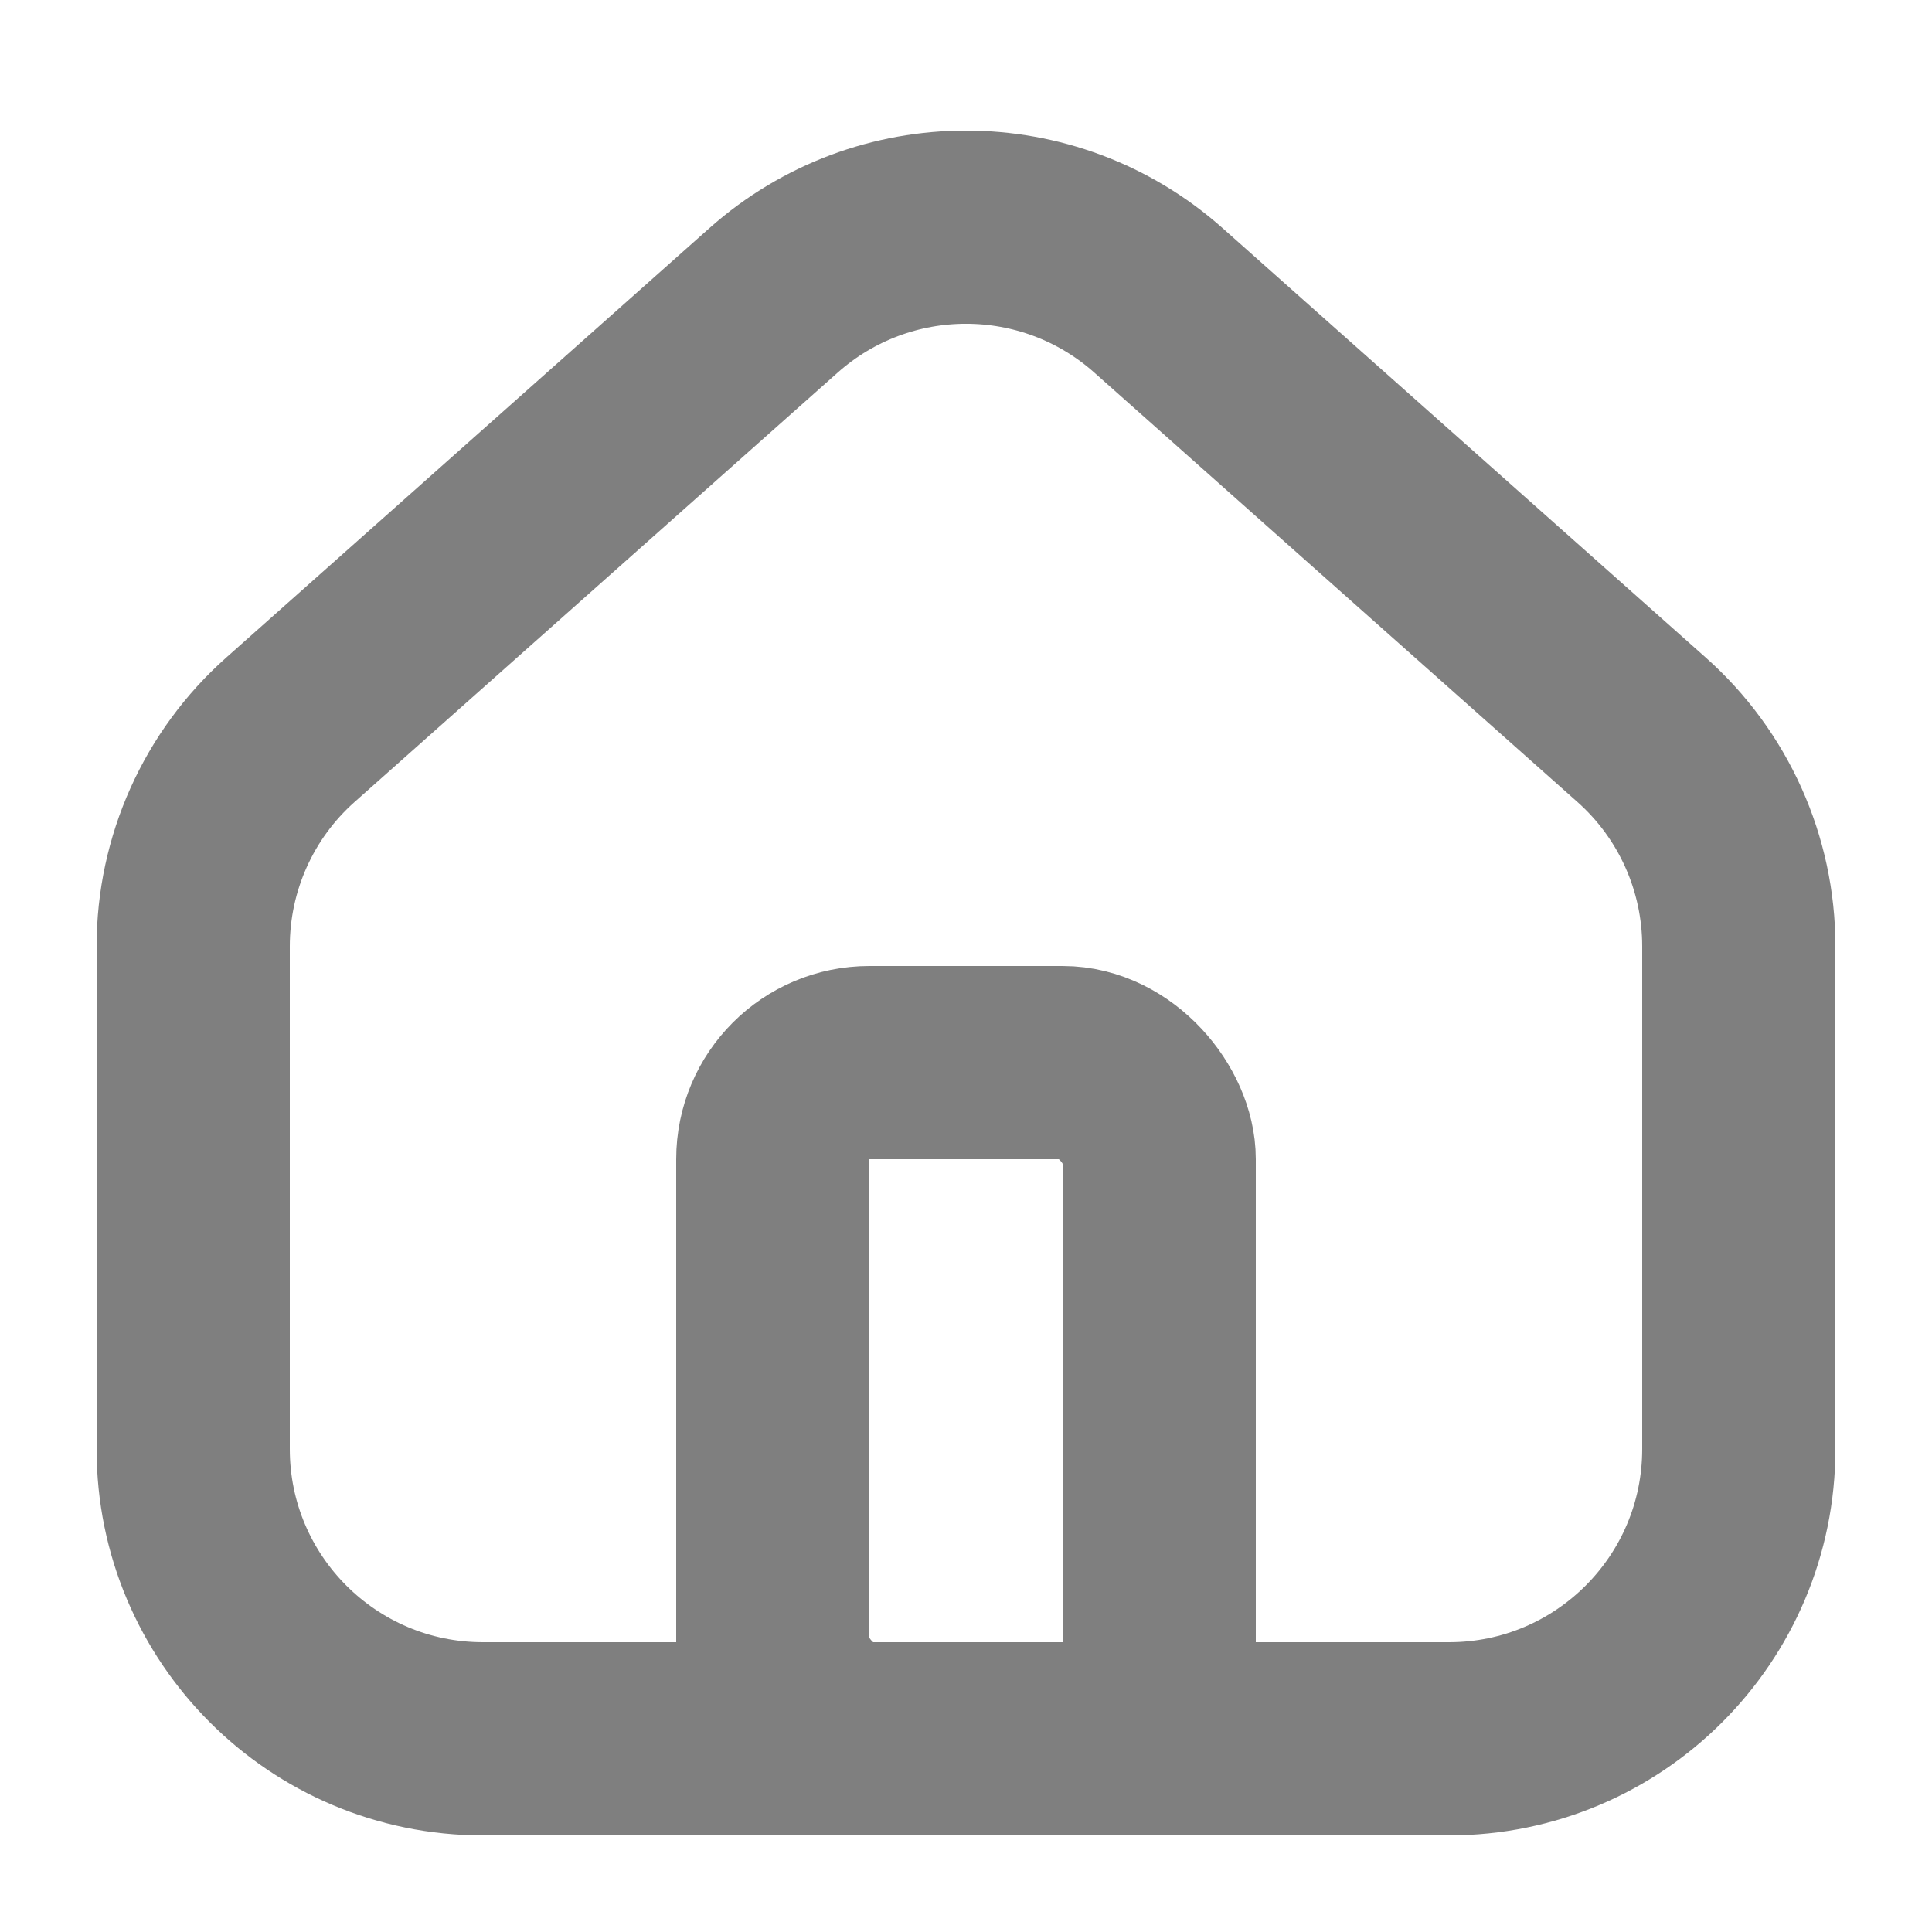
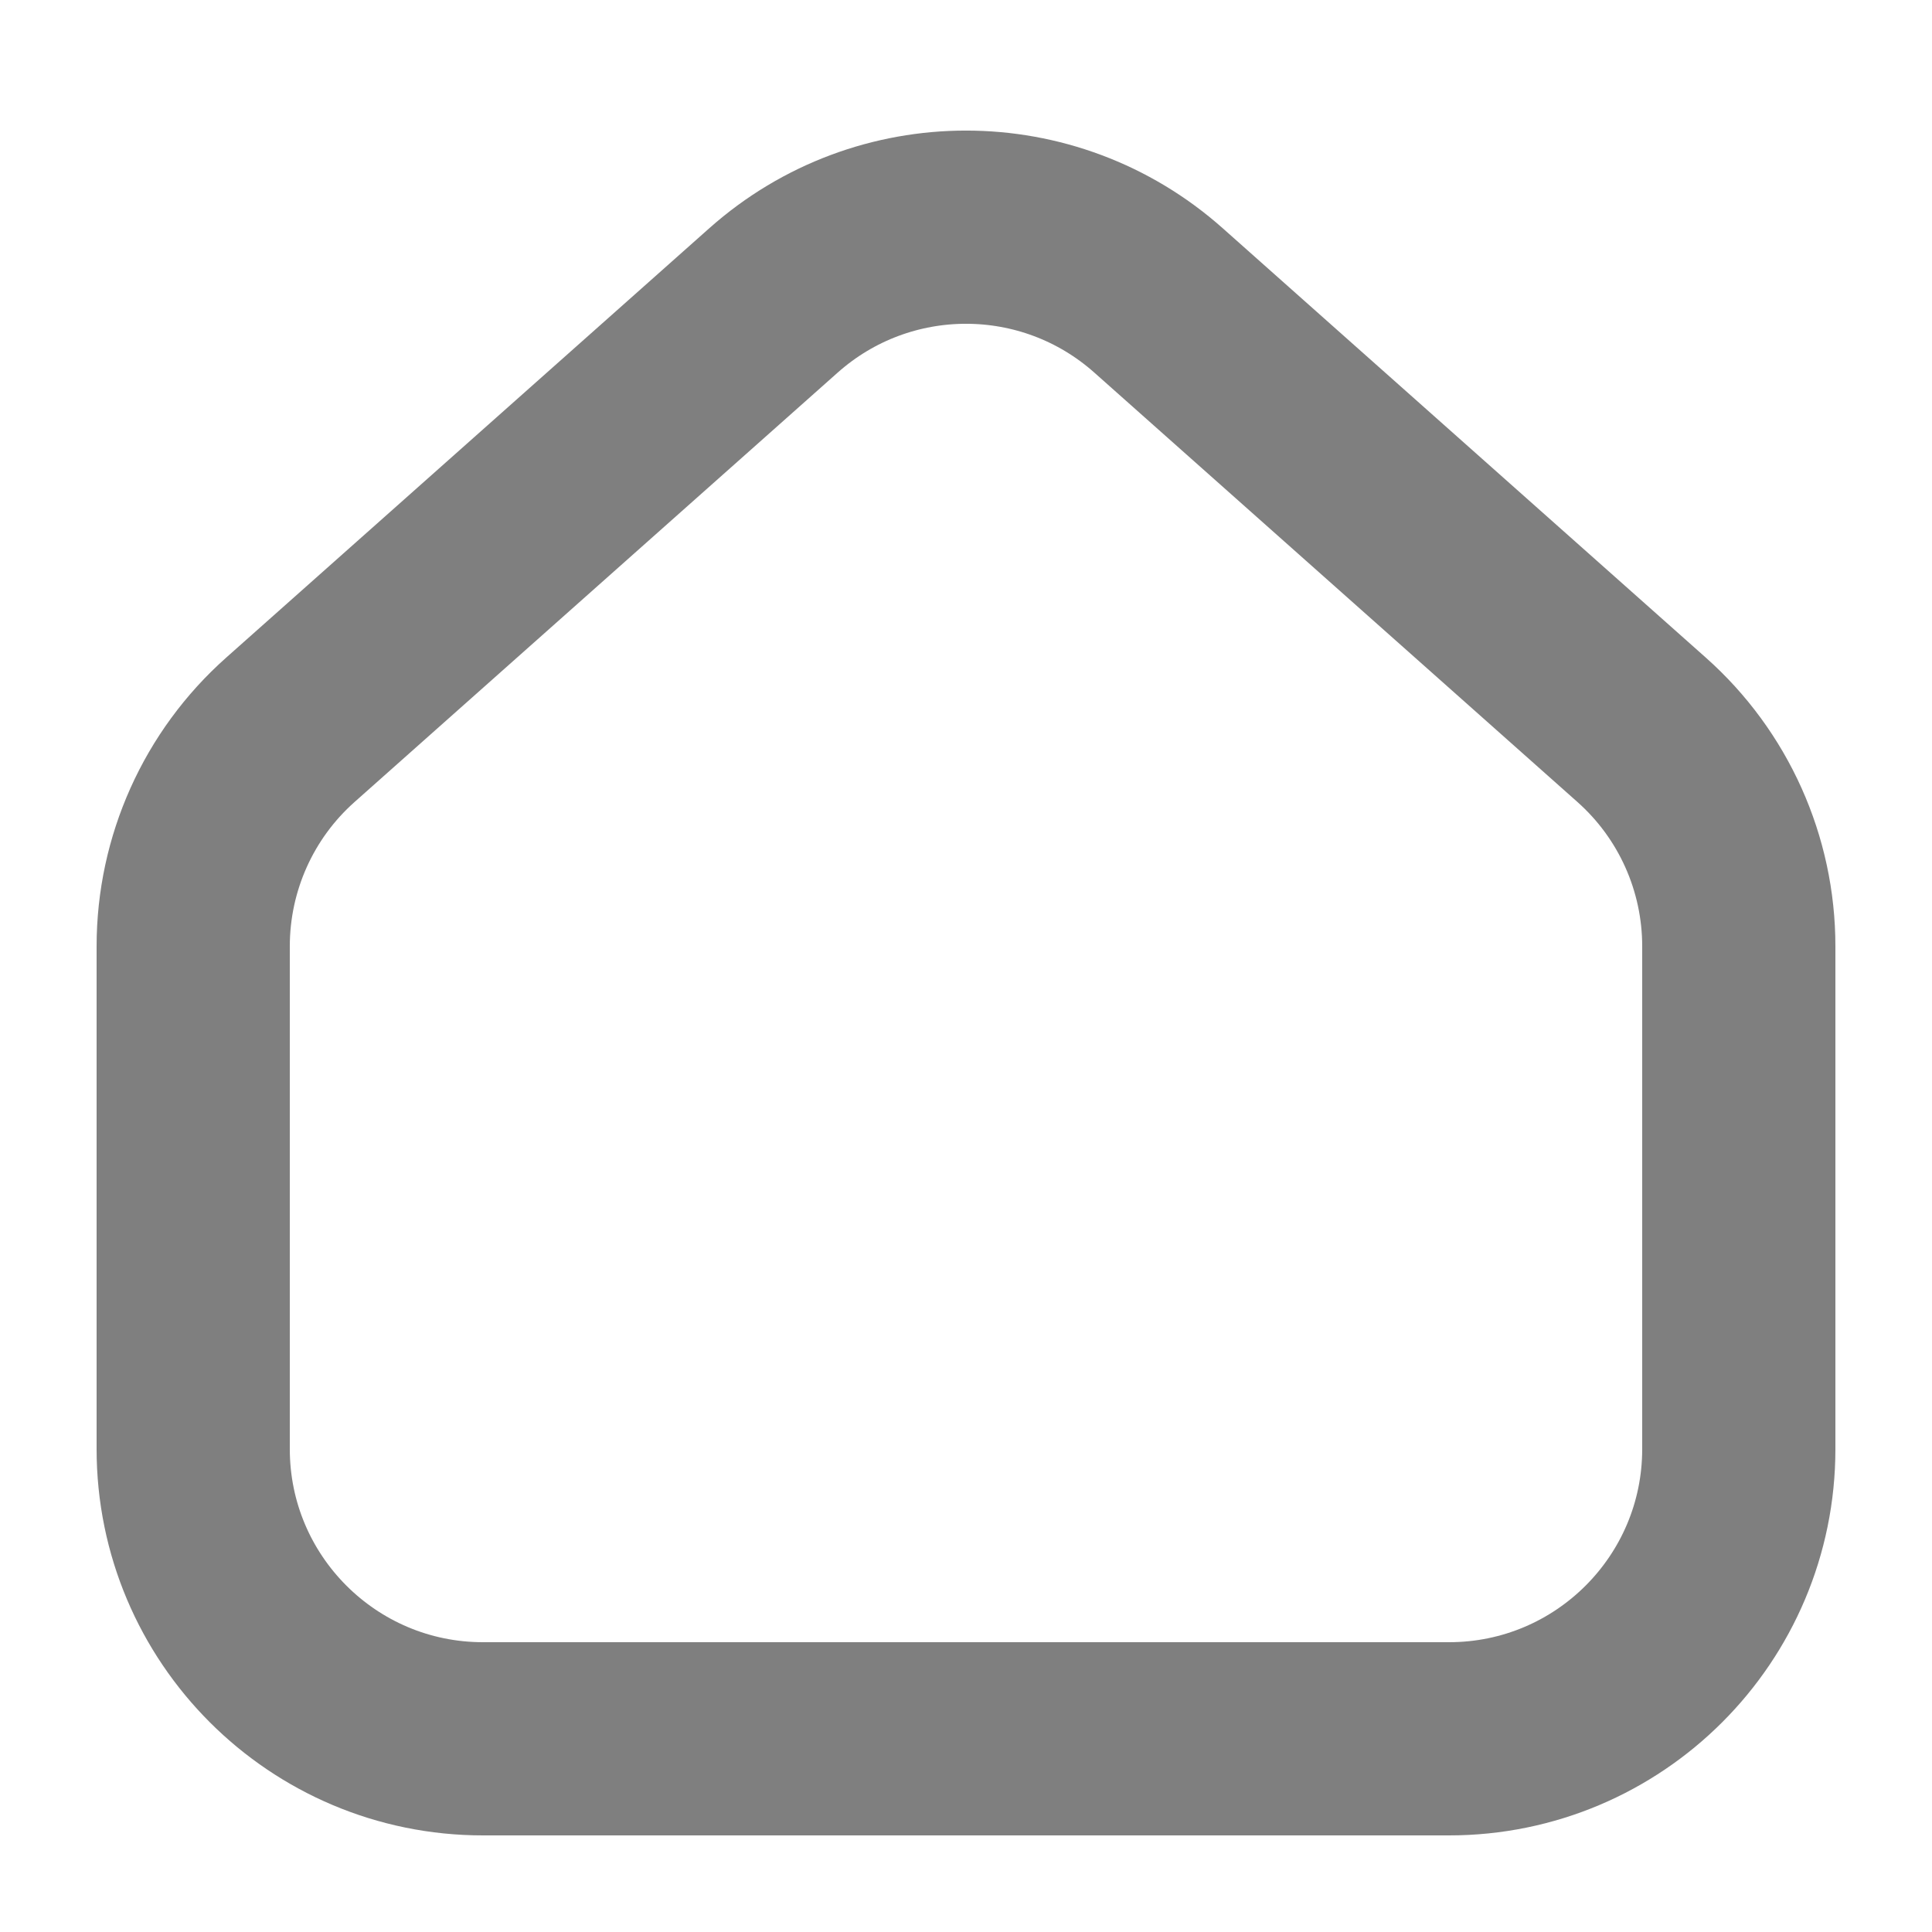
<svg xmlns="http://www.w3.org/2000/svg" width="20" height="20" viewBox="0 0 20 20" fill="none">
  <g id="Frame 3480" opacity="0.5">
    <path id="Rectangle 2141" d="M8.007 3.11C9.144 2.099 10.856 2.099 11.993 3.11L16.993 7.554C17.634 8.123 18 8.939 18 9.796V15C18 16.657 16.657 18 15 18H5C3.343 18 2 16.657 2 15V9.796C2 8.939 2.366 8.123 3.007 7.554L8.007 3.11Z" stroke="black" stroke-width="2" />
-     <rect id="Rectangle 2142" x="8" y="11" width="4" height="7" rx="1" stroke="black" stroke-width="2" />
  </g>
</svg>